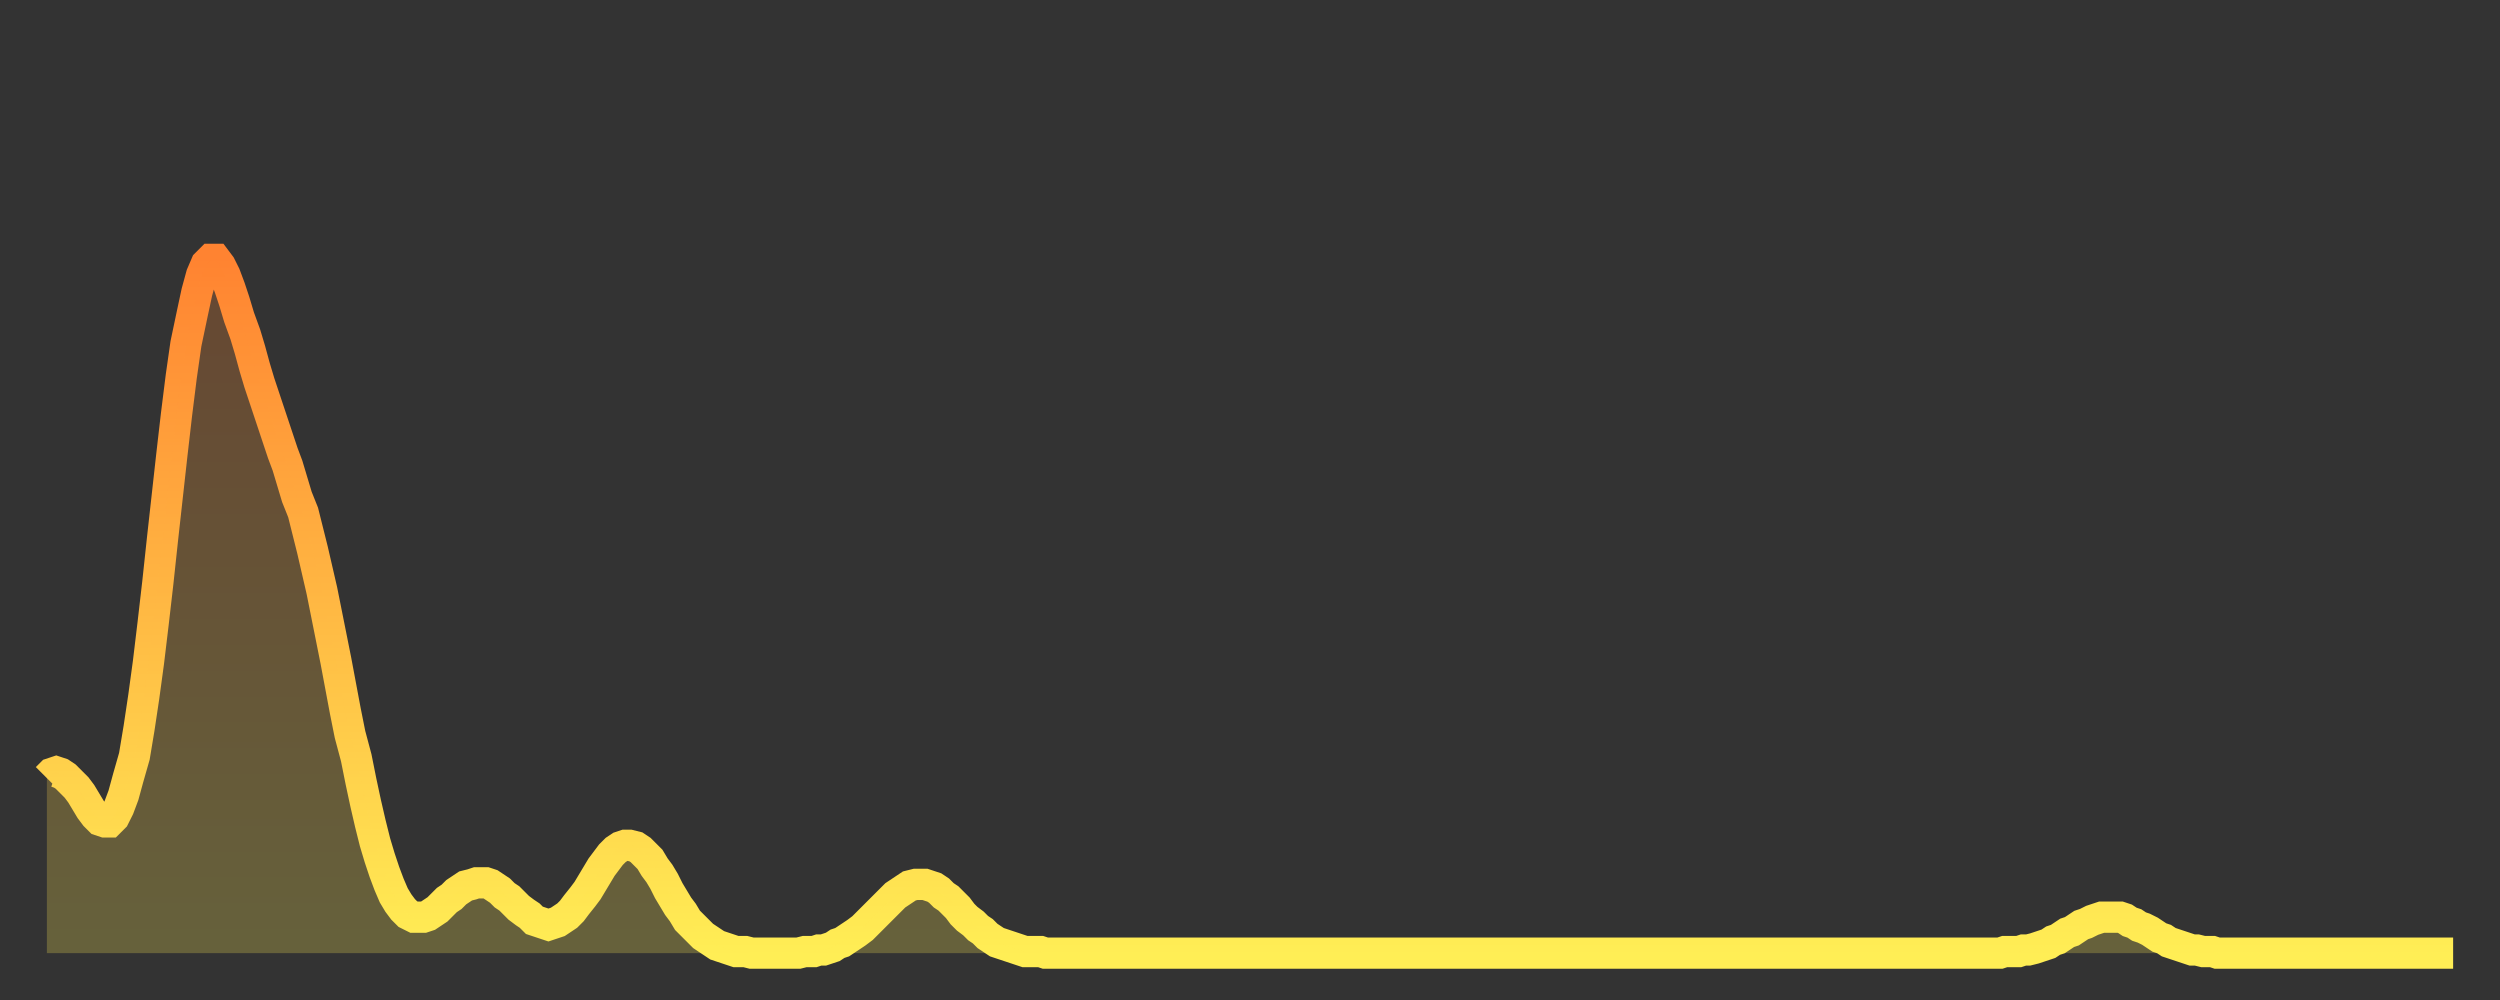
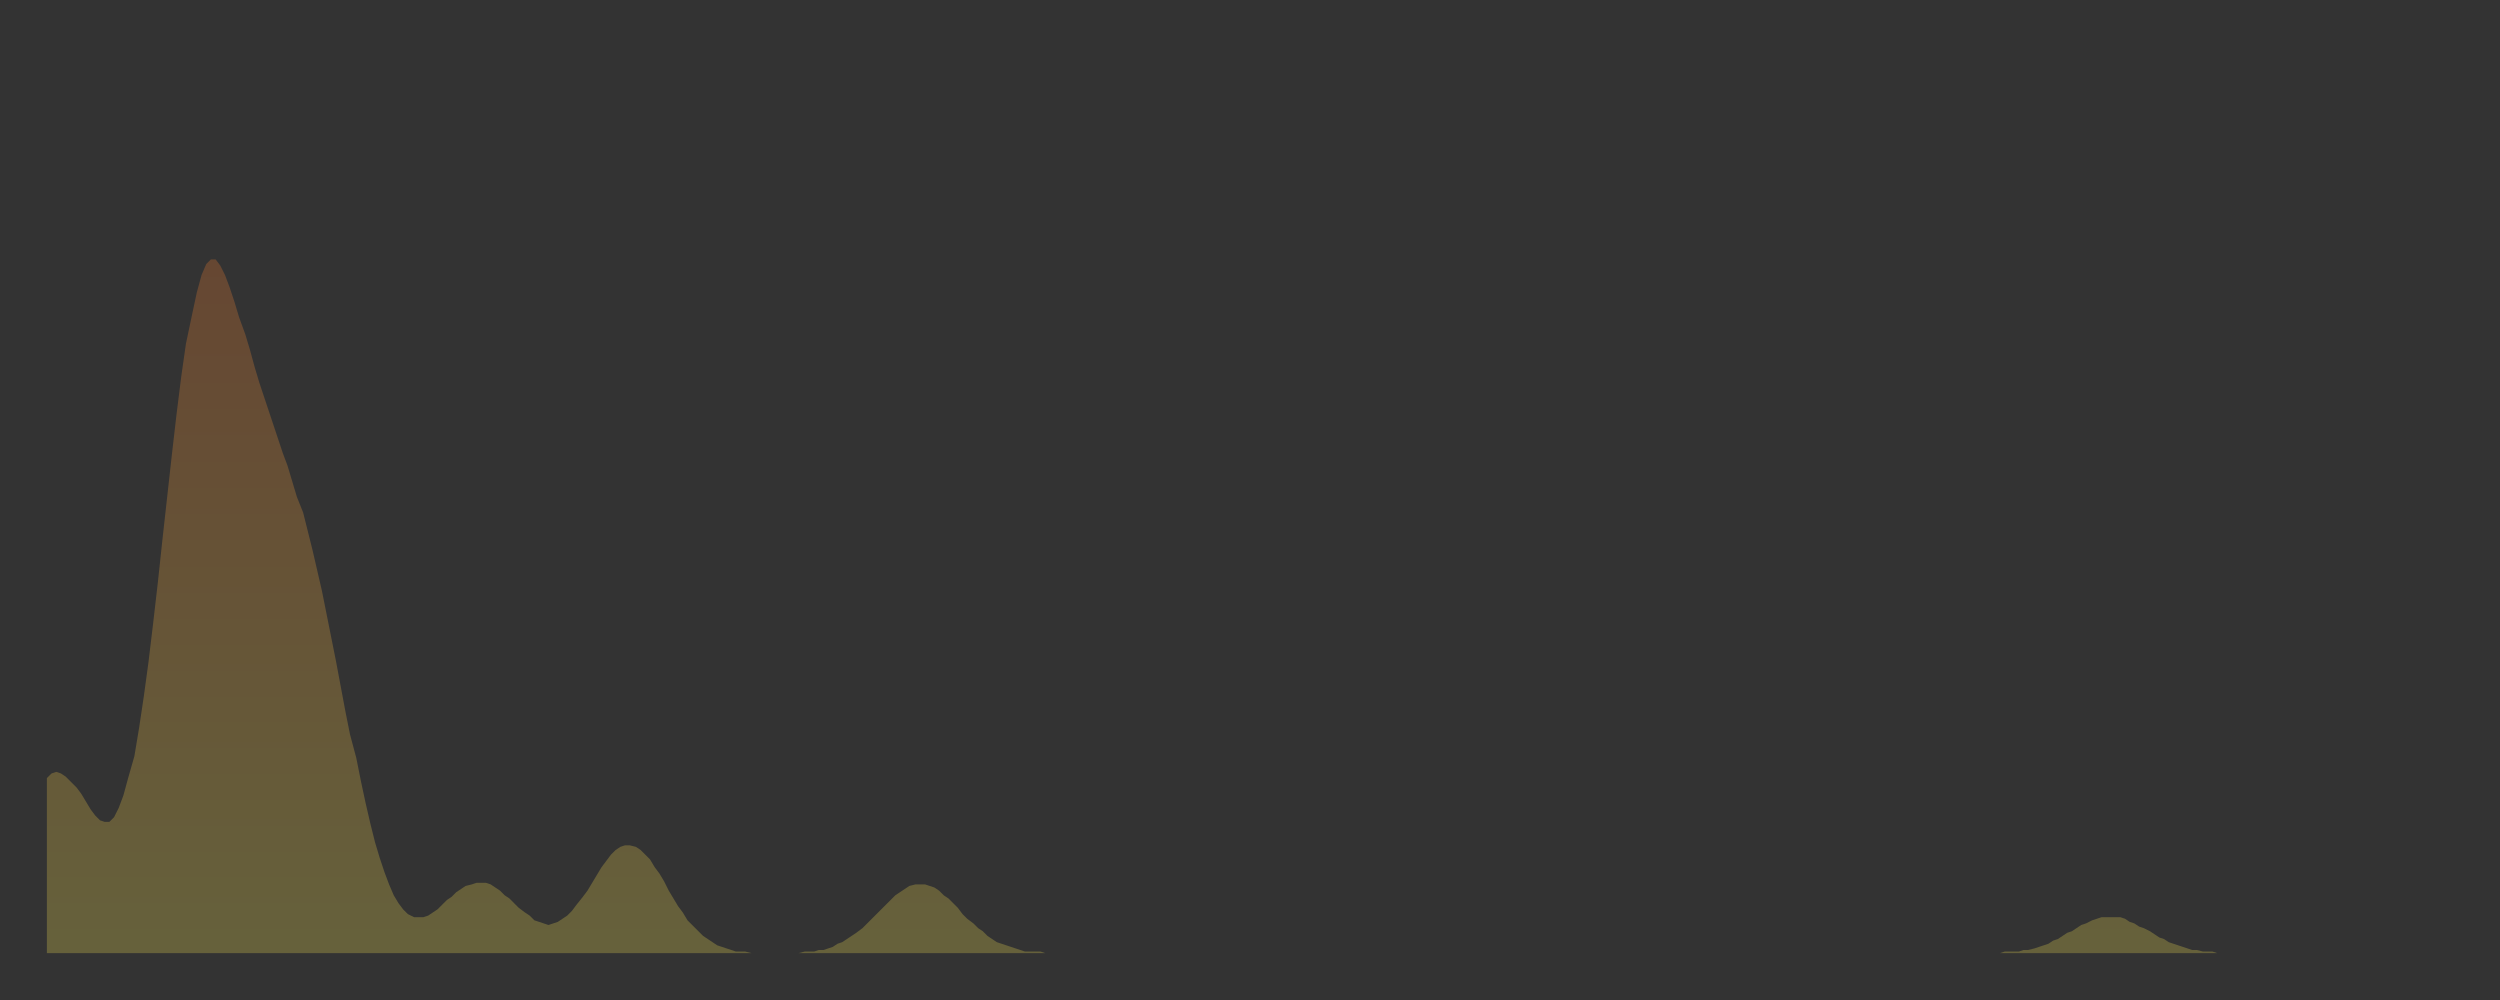
<svg xmlns="http://www.w3.org/2000/svg" baseProfile="full" height="64" version="1.1" width="160">
  <rect width="100%" height="100%" fill="#333333" stroke="none" />
  <defs>
    <linearGradient id="id486740" x1="0" x2="0" y1="0" y2="1">
      <stop offset="0%" stop-color="#ff8331" />
      <stop offset="50%" stop-color="#ffb843" />
      <stop offset="100%" stop-color="#ffee55" />
    </linearGradient>
  </defs>
  <g transform="translate(3,3)">
    <g>
-       <path d="M 0.0 46.8 0.3 46.5 0.6 46.4 0.9 46.5 1.2 46.7 1.5 47.0 1.9 47.4 2.2 47.8 2.5 48.3 2.8 48.8 3.1 49.2 3.4 49.5 3.7 49.6 4.0 49.6 4.3 49.3 4.6 48.7 4.9 47.9 5.2 46.8 5.6 45.4 5.9 43.6 6.2 41.6 6.5 39.4 6.8 36.9 7.1 34.3 7.4 31.5 7.7 28.8 8.0 26.1 8.3 23.5 8.6 21.1 8.9 19.0 9.3 17.1 9.6 15.7 9.9 14.6 10.2 13.9 10.5 13.6 10.8 13.6 11.1 14.0 11.4 14.6 11.7 15.4 12.0 16.3 12.3 17.3 12.7 18.4 13.0 19.4 13.3 20.5 13.6 21.5 13.9 22.4 14.2 23.3 14.5 24.2 14.8 25.1 15.1 26.0 15.4 26.8 15.7 27.8 16.0 28.8 16.4 29.8 16.7 31.0 17.0 32.2 17.3 33.5 17.6 34.8 17.9 36.3 18.2 37.8 18.5 39.3 18.8 40.9 19.1 42.5 19.4 44.0 19.8 45.5 20.1 47.0 20.4 48.4 20.7 49.7 21.0 50.9 21.3 51.9 21.6 52.8 21.9 53.6 22.2 54.3 22.5 54.8 22.8 55.2 23.1 55.5 23.5 55.7 23.8 55.7 24.1 55.7 24.4 55.6 24.7 55.4 25.0 55.2 25.3 54.9 25.6 54.6 25.9 54.4 26.2 54.1 26.5 53.9 26.8 53.7 27.2 53.6 27.5 53.5 27.8 53.5 28.1 53.5 28.4 53.6 28.7 53.8 29.0 54.0 29.3 54.3 29.6 54.5 29.9 54.8 30.2 55.1 30.6 55.4 30.9 55.6 31.2 55.9 31.5 56.0 31.8 56.1 32.1 56.2 32.4 56.1 32.7 56.0 33.0 55.8 33.3 55.6 33.6 55.3 33.9 54.9 34.3 54.4 34.6 54.0 34.9 53.5 35.2 53.0 35.5 52.5 35.8 52.1 36.1 51.7 36.4 51.4 36.7 51.2 37.0 51.1 37.3 51.1 37.7 51.2 38.0 51.4 38.3 51.7 38.6 52.0 38.9 52.5 39.2 52.9 39.5 53.4 39.8 54.0 40.1 54.5 40.4 55.0 40.7 55.4 41.0 55.9 41.4 56.3 41.7 56.6 42.0 56.9 42.3 57.1 42.6 57.3 42.9 57.5 43.2 57.6 43.5 57.7 43.8 57.8 44.1 57.9 44.4 57.9 44.7 57.9 45.1 58.0 45.4 58.0 45.7 58.0 46.0 58.0 46.3 58.0 46.6 58.0 46.9 58.0 47.2 58.0 47.5 58.0 47.8 58.0 48.1 58.0 48.5 57.9 48.8 57.9 49.1 57.9 49.4 57.8 49.7 57.8 50.0 57.7 50.3 57.6 50.6 57.4 50.9 57.3 51.2 57.1 51.5 56.9 51.8 56.7 52.2 56.4 52.5 56.1 52.8 55.8 53.1 55.5 53.4 55.2 53.7 54.9 54.0 54.6 54.3 54.3 54.6 54.1 54.9 53.9 55.2 53.7 55.6 53.6 55.9 53.6 56.2 53.6 56.5 53.7 56.8 53.8 57.1 54.0 57.4 54.3 57.7 54.5 58.0 54.8 58.3 55.1 58.6 55.5 58.9 55.8 59.3 56.1 59.6 56.4 59.9 56.6 60.2 56.9 60.5 57.1 60.8 57.3 61.1 57.4 61.4 57.5 61.7 57.6 62.0 57.7 62.3 57.8 62.6 57.9 63.0 57.9 63.3 57.9 63.6 57.9 63.9 58.0 64.2 58.0 64.5 58.0 64.8 58.0 65.1 58.0 65.4 58.0 65.7 58.0 66.0 58.0 66.4 58.0 66.7 58.0 67.0 58.0 67.3 58.0 67.6 58.0 67.9 58.0 68.2 58.0 68.5 58.0 68.8 58.0 69.1 58.0 69.4 58.0 69.7 58.0 70.1 58.0 70.4 58.0 70.7 58.0 71.0 58.0 71.3 58.0 71.6 58.0 71.9 58.0 72.2 58.0 72.5 58.0 72.8 58.0 73.1 58.0 73.5 58.0 73.8 58.0 74.1 58.0 74.4 58.0 74.7 58.0 75.0 58.0 75.3 58.0 75.6 58.0 75.9 58.0 76.2 58.0 76.5 58.0 76.8 58.0 77.2 58.0 77.5 58.0 77.8 58.0 78.1 58.0 78.4 58.0 78.7 58.0 79.0 58.0 79.3 58.0 79.6 58.0 79.9 58.0 80.2 58.0 80.5 58.0 80.9 58.0 81.2 58.0 81.5 58.0 81.8 58.0 82.1 58.0 82.4 58.0 82.7 58.0 83.0 58.0 83.3 58.0 83.6 58.0 83.9 58.0 84.3 58.0 84.6 58.0 84.9 58.0 85.2 58.0 85.5 58.0 85.8 58.0 86.1 58.0 86.4 58.0 86.7 58.0 87.0 58.0 87.3 58.0 87.6 58.0 88.0 58.0 88.3 58.0 88.6 58.0 88.9 58.0 89.2 58.0 89.5 58.0 89.8 58.0 90.1 58.0 90.4 58.0 90.7 58.0 91.0 58.0 91.4 58.0 91.7 58.0 92.0 58.0 92.3 58.0 92.6 58.0 92.9 58.0 93.2 58.0 93.5 58.0 93.8 58.0 94.1 58.0 94.4 58.0 94.7 58.0 95.1 58.0 95.4 58.0 95.7 58.0 96.0 58.0 96.3 58.0 96.6 58.0 96.9 58.0 97.2 58.0 97.5 58.0 97.8 58.0 98.1 58.0 98.4 58.0 98.8 58.0 99.1 58.0 99.4 58.0 99.7 58.0 100.0 58.0 100.3 58.0 100.6 58.0 100.9 58.0 101.2 58.0 101.5 58.0 101.8 58.0 102.2 58.0 102.5 58.0 102.8 58.0 103.1 58.0 103.4 58.0 103.7 58.0 104.0 58.0 104.3 58.0 104.6 58.0 104.9 58.0 105.2 58.0 105.5 58.0 105.9 58.0 106.2 58.0 106.5 58.0 106.8 58.0 107.1 58.0 107.4 58.0 107.7 58.0 108.0 58.0 108.3 58.0 108.6 58.0 108.9 58.0 109.3 58.0 109.6 58.0 109.9 58.0 110.2 58.0 110.5 58.0 110.8 58.0 111.1 58.0 111.4 58.0 111.7 58.0 112.0 58.0 112.3 58.0 112.6 58.0 113.0 58.0 113.3 58.0 113.6 58.0 113.9 58.0 114.2 58.0 114.5 58.0 114.8 58.0 115.1 58.0 115.4 58.0 115.7 58.0 116.0 58.0 116.3 58.0 116.7 58.0 117.0 58.0 117.3 58.0 117.6 58.0 117.9 58.0 118.2 58.0 118.5 58.0 118.8 58.0 119.1 58.0 119.4 58.0 119.7 58.0 120.1 58.0 120.4 58.0 120.7 58.0 121.0 58.0 121.3 58.0 121.6 58.0 121.9 58.0 122.2 58.0 122.5 58.0 122.8 58.0 123.1 58.0 123.4 58.0 123.8 58.0 124.1 58.0 124.4 58.0 124.7 58.0 125.0 58.0 125.3 57.9 125.6 57.9 125.9 57.9 126.2 57.9 126.5 57.8 126.8 57.8 127.2 57.7 127.5 57.6 127.8 57.5 128.1 57.4 128.4 57.2 128.7 57.1 129.0 56.9 129.3 56.7 129.6 56.6 129.9 56.4 130.2 56.2 130.5 56.1 130.9 55.9 131.2 55.8 131.5 55.7 131.8 55.7 132.1 55.7 132.4 55.7 132.7 55.7 133.0 55.8 133.3 56.0 133.6 56.1 133.9 56.3 134.2 56.4 134.6 56.6 134.9 56.8 135.2 57.0 135.5 57.1 135.8 57.3 136.1 57.4 136.4 57.5 136.7 57.6 137.0 57.7 137.3 57.8 137.6 57.8 138.0 57.9 138.3 57.9 138.6 57.9 138.9 58.0 139.2 58.0 139.5 58.0 139.8 58.0 140.1 58.0 140.4 58.0 140.7 58.0 141.0 58.0 141.3 58.0 141.7 58.0 142.0 58.0 142.3 58.0 142.6 58.0 142.9 58.0 143.2 58.0 143.5 58.0 143.8 58.0 144.1 58.0 144.4 58.0 144.7 58.0 145.1 58.0 145.4 58.0 145.7 58.0 146.0 58.0 146.3 58.0 146.6 58.0 146.9 58.0 147.2 58.0 147.5 58.0 147.8 58.0 148.1 58.0 148.4 58.0 148.8 58.0 149.1 58.0 149.4 58.0 149.7 58.0 150.0 58.0 150.3 58.0 150.6 58.0 150.9 58.0 151.2 58.0 151.5 58.0 151.8 58.0 152.1 58.0 152.5 58.0 152.8 58.0 153.1 58.0 153.4 58.0 153.7 58.0 154.0 58.0" fill="none" id="graph-curve" opacity="1" stroke="url(#id486740)" stroke-width="2" />
      <path d="M 0 58 L 0.0 46.8 0.3 46.5 0.6 46.4 0.9 46.5 1.2 46.7 1.5 47.0 1.9 47.4 2.2 47.8 2.5 48.3 2.8 48.8 3.1 49.2 3.4 49.5 3.7 49.6 4.0 49.6 4.3 49.3 4.6 48.7 4.9 47.9 5.2 46.8 5.6 45.4 5.9 43.6 6.2 41.6 6.5 39.4 6.8 36.9 7.1 34.3 7.4 31.5 7.7 28.8 8.0 26.1 8.3 23.5 8.6 21.1 8.9 19.0 9.3 17.1 9.6 15.7 9.9 14.6 10.2 13.9 10.5 13.6 10.8 13.6 11.1 14.0 11.4 14.6 11.7 15.4 12.0 16.3 12.3 17.3 12.7 18.4 13.0 19.4 13.3 20.5 13.6 21.5 13.9 22.4 14.2 23.3 14.5 24.2 14.8 25.1 15.1 26.0 15.4 26.8 15.7 27.8 16.0 28.8 16.4 29.8 16.7 31.0 17.0 32.2 17.3 33.5 17.6 34.8 17.9 36.3 18.2 37.8 18.5 39.3 18.8 40.9 19.1 42.5 19.4 44.0 19.8 45.5 20.1 47.0 20.4 48.4 20.7 49.7 21.0 50.9 21.3 51.9 21.6 52.8 21.9 53.6 22.2 54.3 22.5 54.8 22.8 55.2 23.1 55.5 23.5 55.7 23.8 55.7 24.1 55.7 24.4 55.6 24.7 55.4 25.0 55.2 25.3 54.9 25.6 54.6 25.9 54.4 26.2 54.1 26.5 53.9 26.8 53.7 27.2 53.6 27.5 53.5 27.8 53.5 28.1 53.5 28.4 53.6 28.7 53.8 29.0 54.0 29.3 54.3 29.6 54.5 29.9 54.8 30.2 55.1 30.6 55.4 30.9 55.6 31.2 55.9 31.5 56.0 31.8 56.1 32.1 56.2 32.4 56.1 32.7 56.0 33.0 55.8 33.3 55.6 33.6 55.3 33.9 54.9 34.3 54.4 34.6 54.0 34.9 53.5 35.2 53.0 35.5 52.5 35.8 52.1 36.1 51.7 36.4 51.4 36.7 51.2 37.0 51.1 37.3 51.1 37.7 51.2 38.0 51.4 38.3 51.7 38.6 52.0 38.9 52.5 39.2 52.9 39.5 53.4 39.8 54.0 40.1 54.5 40.4 55.0 40.7 55.4 41.0 55.9 41.4 56.3 41.7 56.6 42.0 56.9 42.3 57.1 42.6 57.3 42.9 57.5 43.2 57.6 43.5 57.7 43.8 57.8 44.1 57.9 44.4 57.9 44.7 57.9 45.1 58.0 45.4 58.0 45.7 58.0 46.0 58.0 46.3 58.0 46.6 58.0 46.9 58.0 47.2 58.0 47.5 58.0 47.8 58.0 48.1 58.0 48.5 57.9 48.8 57.9 49.1 57.9 49.4 57.8 49.7 57.8 50.0 57.7 50.3 57.6 50.6 57.4 50.9 57.3 51.2 57.1 51.5 56.9 51.8 56.7 52.2 56.4 52.5 56.1 52.8 55.8 53.1 55.5 53.4 55.2 53.7 54.9 54.0 54.6 54.3 54.3 54.6 54.1 54.9 53.9 55.2 53.7 55.6 53.6 55.9 53.6 56.2 53.6 56.5 53.7 56.8 53.8 57.1 54.0 57.4 54.3 57.7 54.5 58.0 54.8 58.3 55.1 58.6 55.5 58.9 55.8 59.3 56.1 59.6 56.4 59.9 56.6 60.2 56.9 60.5 57.1 60.8 57.3 61.1 57.4 61.4 57.5 61.7 57.6 62.0 57.7 62.3 57.8 62.6 57.9 63.0 57.9 63.3 57.9 63.6 57.9 63.9 58.0 64.2 58.0 64.5 58.0 64.8 58.0 65.1 58.0 65.4 58.0 65.7 58.0 66.0 58.0 66.4 58.0 66.7 58.0 67.0 58.0 67.3 58.0 67.6 58.0 67.9 58.0 68.2 58.0 68.5 58.0 68.8 58.0 69.1 58.0 69.4 58.0 69.7 58.0 70.1 58.0 70.4 58.0 70.7 58.0 71.0 58.0 71.3 58.0 71.6 58.0 71.9 58.0 72.2 58.0 72.5 58.0 72.8 58.0 73.1 58.0 73.5 58.0 73.8 58.0 74.1 58.0 74.4 58.0 74.7 58.0 75.0 58.0 75.3 58.0 75.6 58.0 75.9 58.0 76.2 58.0 76.5 58.0 76.8 58.0 77.2 58.0 77.5 58.0 77.8 58.0 78.1 58.0 78.4 58.0 78.7 58.0 79.0 58.0 79.3 58.0 79.6 58.0 79.9 58.0 80.2 58.0 80.5 58.0 80.9 58.0 81.2 58.0 81.5 58.0 81.8 58.0 82.1 58.0 82.4 58.0 82.7 58.0 83.0 58.0 83.3 58.0 83.6 58.0 83.9 58.0 84.3 58.0 84.6 58.0 84.9 58.0 85.2 58.0 85.5 58.0 85.8 58.0 86.1 58.0 86.4 58.0 86.7 58.0 87.0 58.0 87.3 58.0 87.6 58.0 88.0 58.0 88.3 58.0 88.6 58.0 88.9 58.0 89.2 58.0 89.5 58.0 89.8 58.0 90.1 58.0 90.4 58.0 90.7 58.0 91.0 58.0 91.4 58.0 91.7 58.0 92.0 58.0 92.3 58.0 92.6 58.0 92.9 58.0 93.2 58.0 93.5 58.0 93.8 58.0 94.1 58.0 94.4 58.0 94.7 58.0 95.1 58.0 95.4 58.0 95.7 58.0 96.0 58.0 96.3 58.0 96.6 58.0 96.9 58.0 97.2 58.0 97.5 58.0 97.8 58.0 98.1 58.0 98.4 58.0 98.8 58.0 99.1 58.0 99.4 58.0 99.7 58.0 100.0 58.0 100.3 58.0 100.6 58.0 100.9 58.0 101.2 58.0 101.5 58.0 101.8 58.0 102.2 58.0 102.5 58.0 102.8 58.0 103.1 58.0 103.4 58.0 103.7 58.0 104.0 58.0 104.3 58.0 104.6 58.0 104.9 58.0 105.2 58.0 105.5 58.0 105.9 58.0 106.2 58.0 106.5 58.0 106.8 58.0 107.1 58.0 107.4 58.0 107.7 58.0 108.0 58.0 108.3 58.0 108.6 58.0 108.9 58.0 109.3 58.0 109.6 58.0 109.9 58.0 110.2 58.0 110.5 58.0 110.8 58.0 111.1 58.0 111.4 58.0 111.7 58.0 112.0 58.0 112.3 58.0 112.6 58.0 113.0 58.0 113.3 58.0 113.6 58.0 113.9 58.0 114.2 58.0 114.5 58.0 114.8 58.0 115.1 58.0 115.4 58.0 115.7 58.0 116.0 58.0 116.3 58.0 116.7 58.0 117.0 58.0 117.3 58.0 117.6 58.0 117.9 58.0 118.2 58.0 118.5 58.0 118.8 58.0 119.1 58.0 119.4 58.0 119.7 58.0 120.1 58.0 120.4 58.0 120.7 58.0 121.0 58.0 121.3 58.0 121.6 58.0 121.9 58.0 122.2 58.0 122.5 58.0 122.8 58.0 123.1 58.0 123.4 58.0 123.8 58.0 124.1 58.0 124.4 58.0 124.7 58.0 125.0 58.0 125.3 57.9 125.6 57.9 125.9 57.9 126.2 57.9 126.5 57.8 126.8 57.8 127.2 57.7 127.5 57.6 127.8 57.5 128.1 57.4 128.4 57.2 128.7 57.1 129.0 56.9 129.3 56.7 129.6 56.6 129.9 56.4 130.2 56.2 130.5 56.1 130.9 55.9 131.2 55.8 131.5 55.7 131.8 55.7 132.1 55.7 132.4 55.7 132.7 55.7 133.0 55.8 133.3 56.0 133.6 56.1 133.9 56.3 134.2 56.4 134.6 56.6 134.9 56.8 135.2 57.0 135.5 57.1 135.8 57.3 136.1 57.4 136.4 57.5 136.7 57.6 137.0 57.7 137.3 57.8 137.6 57.8 138.0 57.9 138.3 57.9 138.6 57.9 138.9 58.0 139.2 58.0 139.5 58.0 139.8 58.0 140.1 58.0 140.4 58.0 140.7 58.0 141.0 58.0 141.3 58.0 141.7 58.0 142.0 58.0 142.3 58.0 142.6 58.0 142.9 58.0 143.2 58.0 143.5 58.0 143.8 58.0 144.1 58.0 144.4 58.0 144.7 58.0 145.1 58.0 145.4 58.0 145.7 58.0 146.0 58.0 146.3 58.0 146.6 58.0 146.9 58.0 147.2 58.0 147.5 58.0 147.8 58.0 148.1 58.0 148.4 58.0 148.8 58.0 149.1 58.0 149.4 58.0 149.7 58.0 150.0 58.0 150.3 58.0 150.6 58.0 150.9 58.0 151.2 58.0 151.5 58.0 151.8 58.0 152.1 58.0 152.5 58.0 152.8 58.0 153.1 58.0 153.4 58.0 153.7 58.0 154.0 58.0 154 58" fill="url(#id486740)" fill-opacity=".25" id="graph-shadow" />
    </g>
  </g>
</svg>